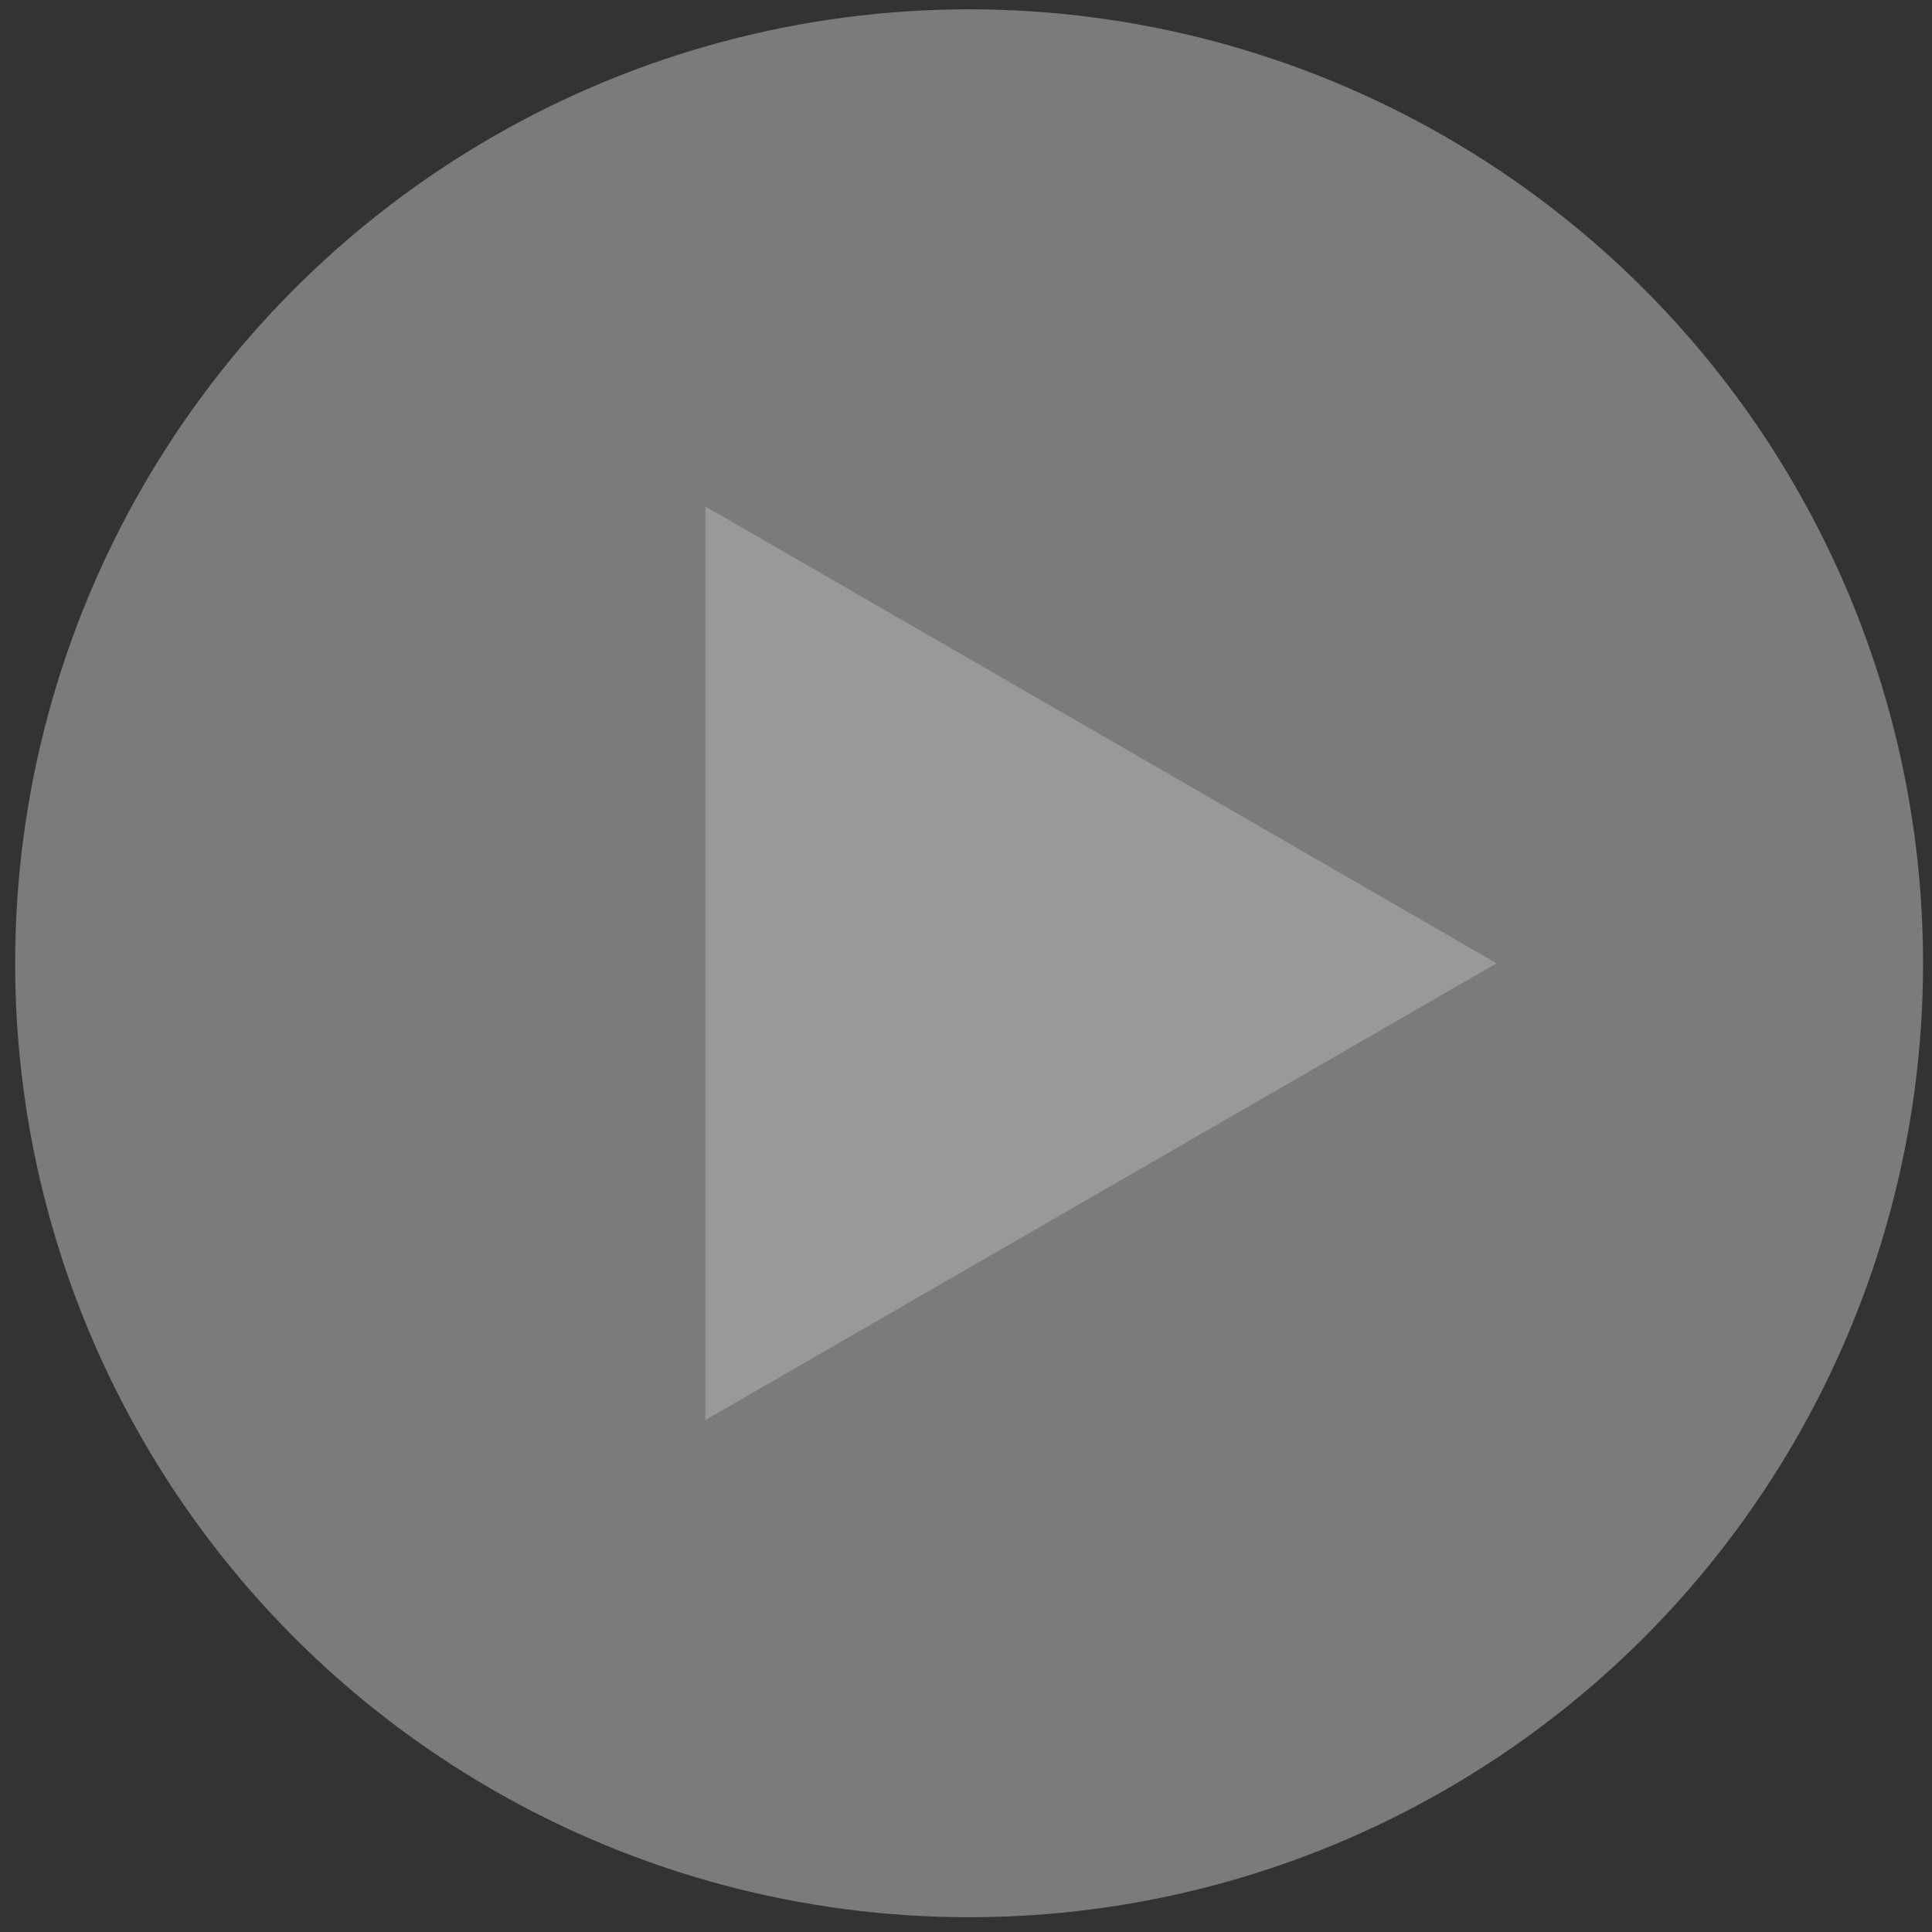
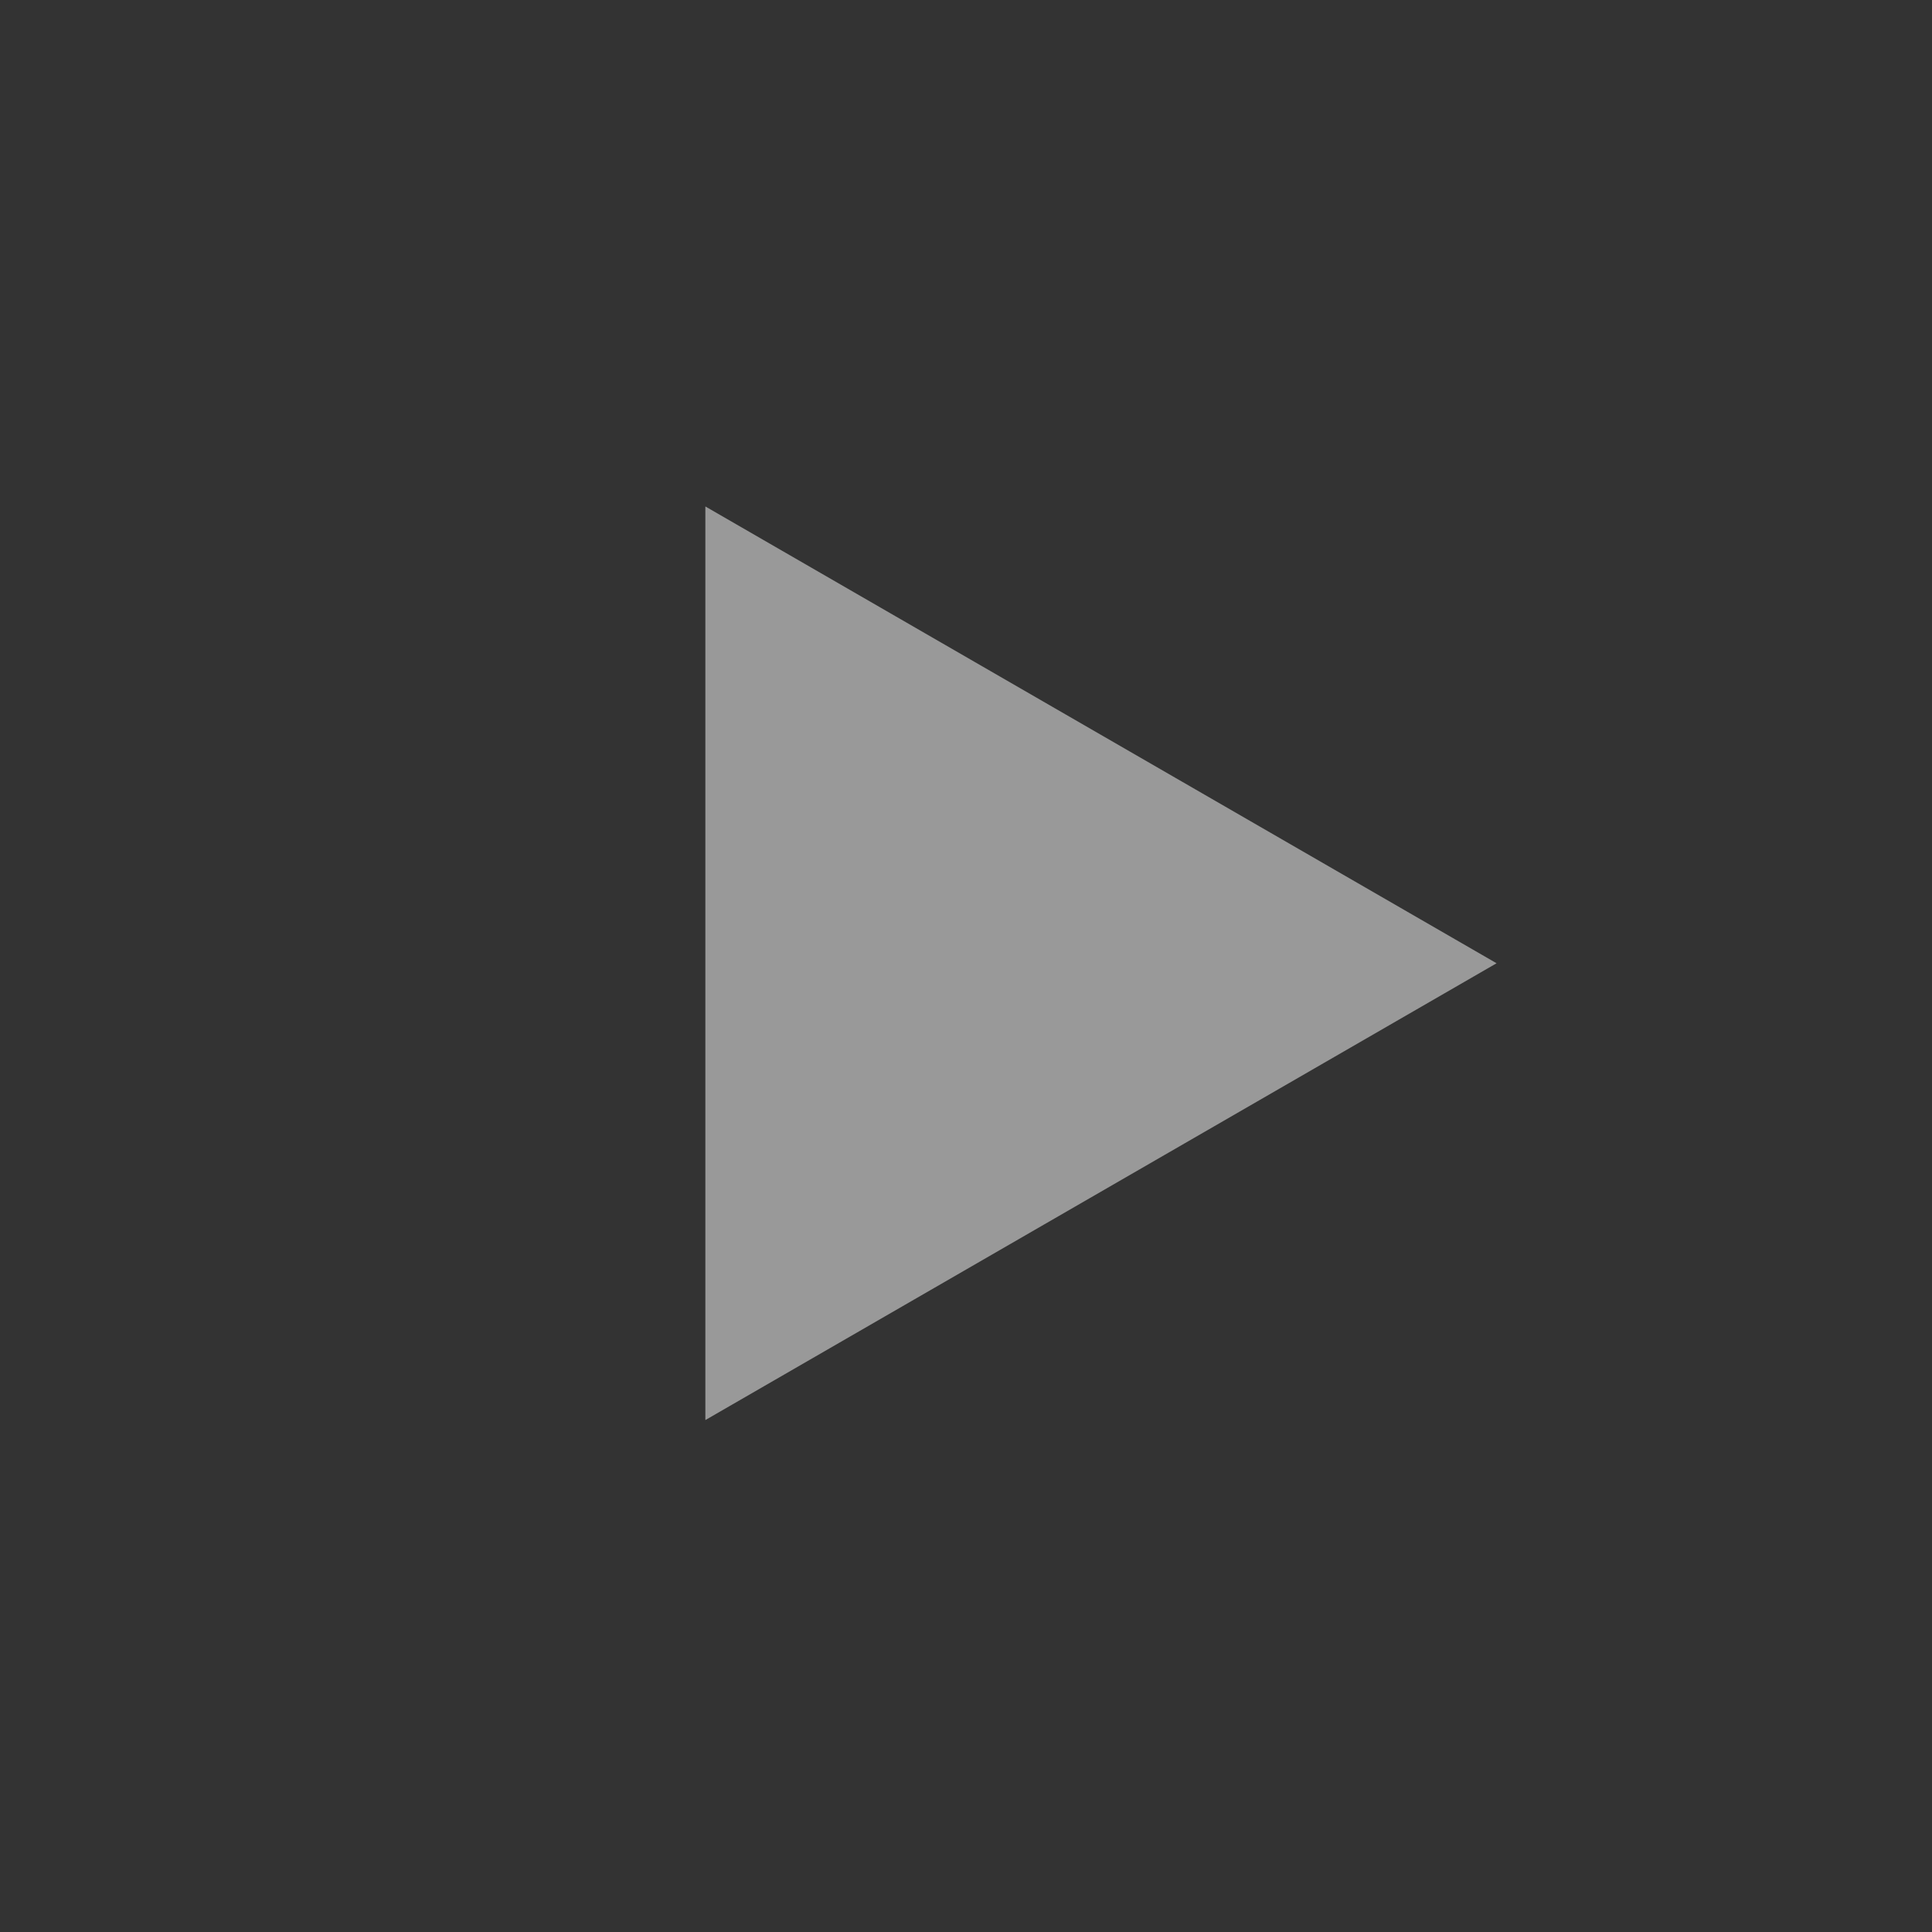
<svg xmlns="http://www.w3.org/2000/svg" width="125" height="125" viewBox="0 0 125 125" fill="none">
  <rect x="0" y="0" width="125" height="125" fill="#333333" stroke="none" />
  <g opacity="0.5">
-     <ellipse cx="62.701" cy="62.324" rx="61.72" ry="61.72" fill="#C4C4C4" />
-     <path d="M96.828 62.323L45.637 91.878L45.637 32.768L96.828 62.323Z" fill="white" />
+     <path d="M96.828 62.323L45.637 91.878L45.637 32.768L96.828 62.323" fill="white" />
  </g>
</svg>